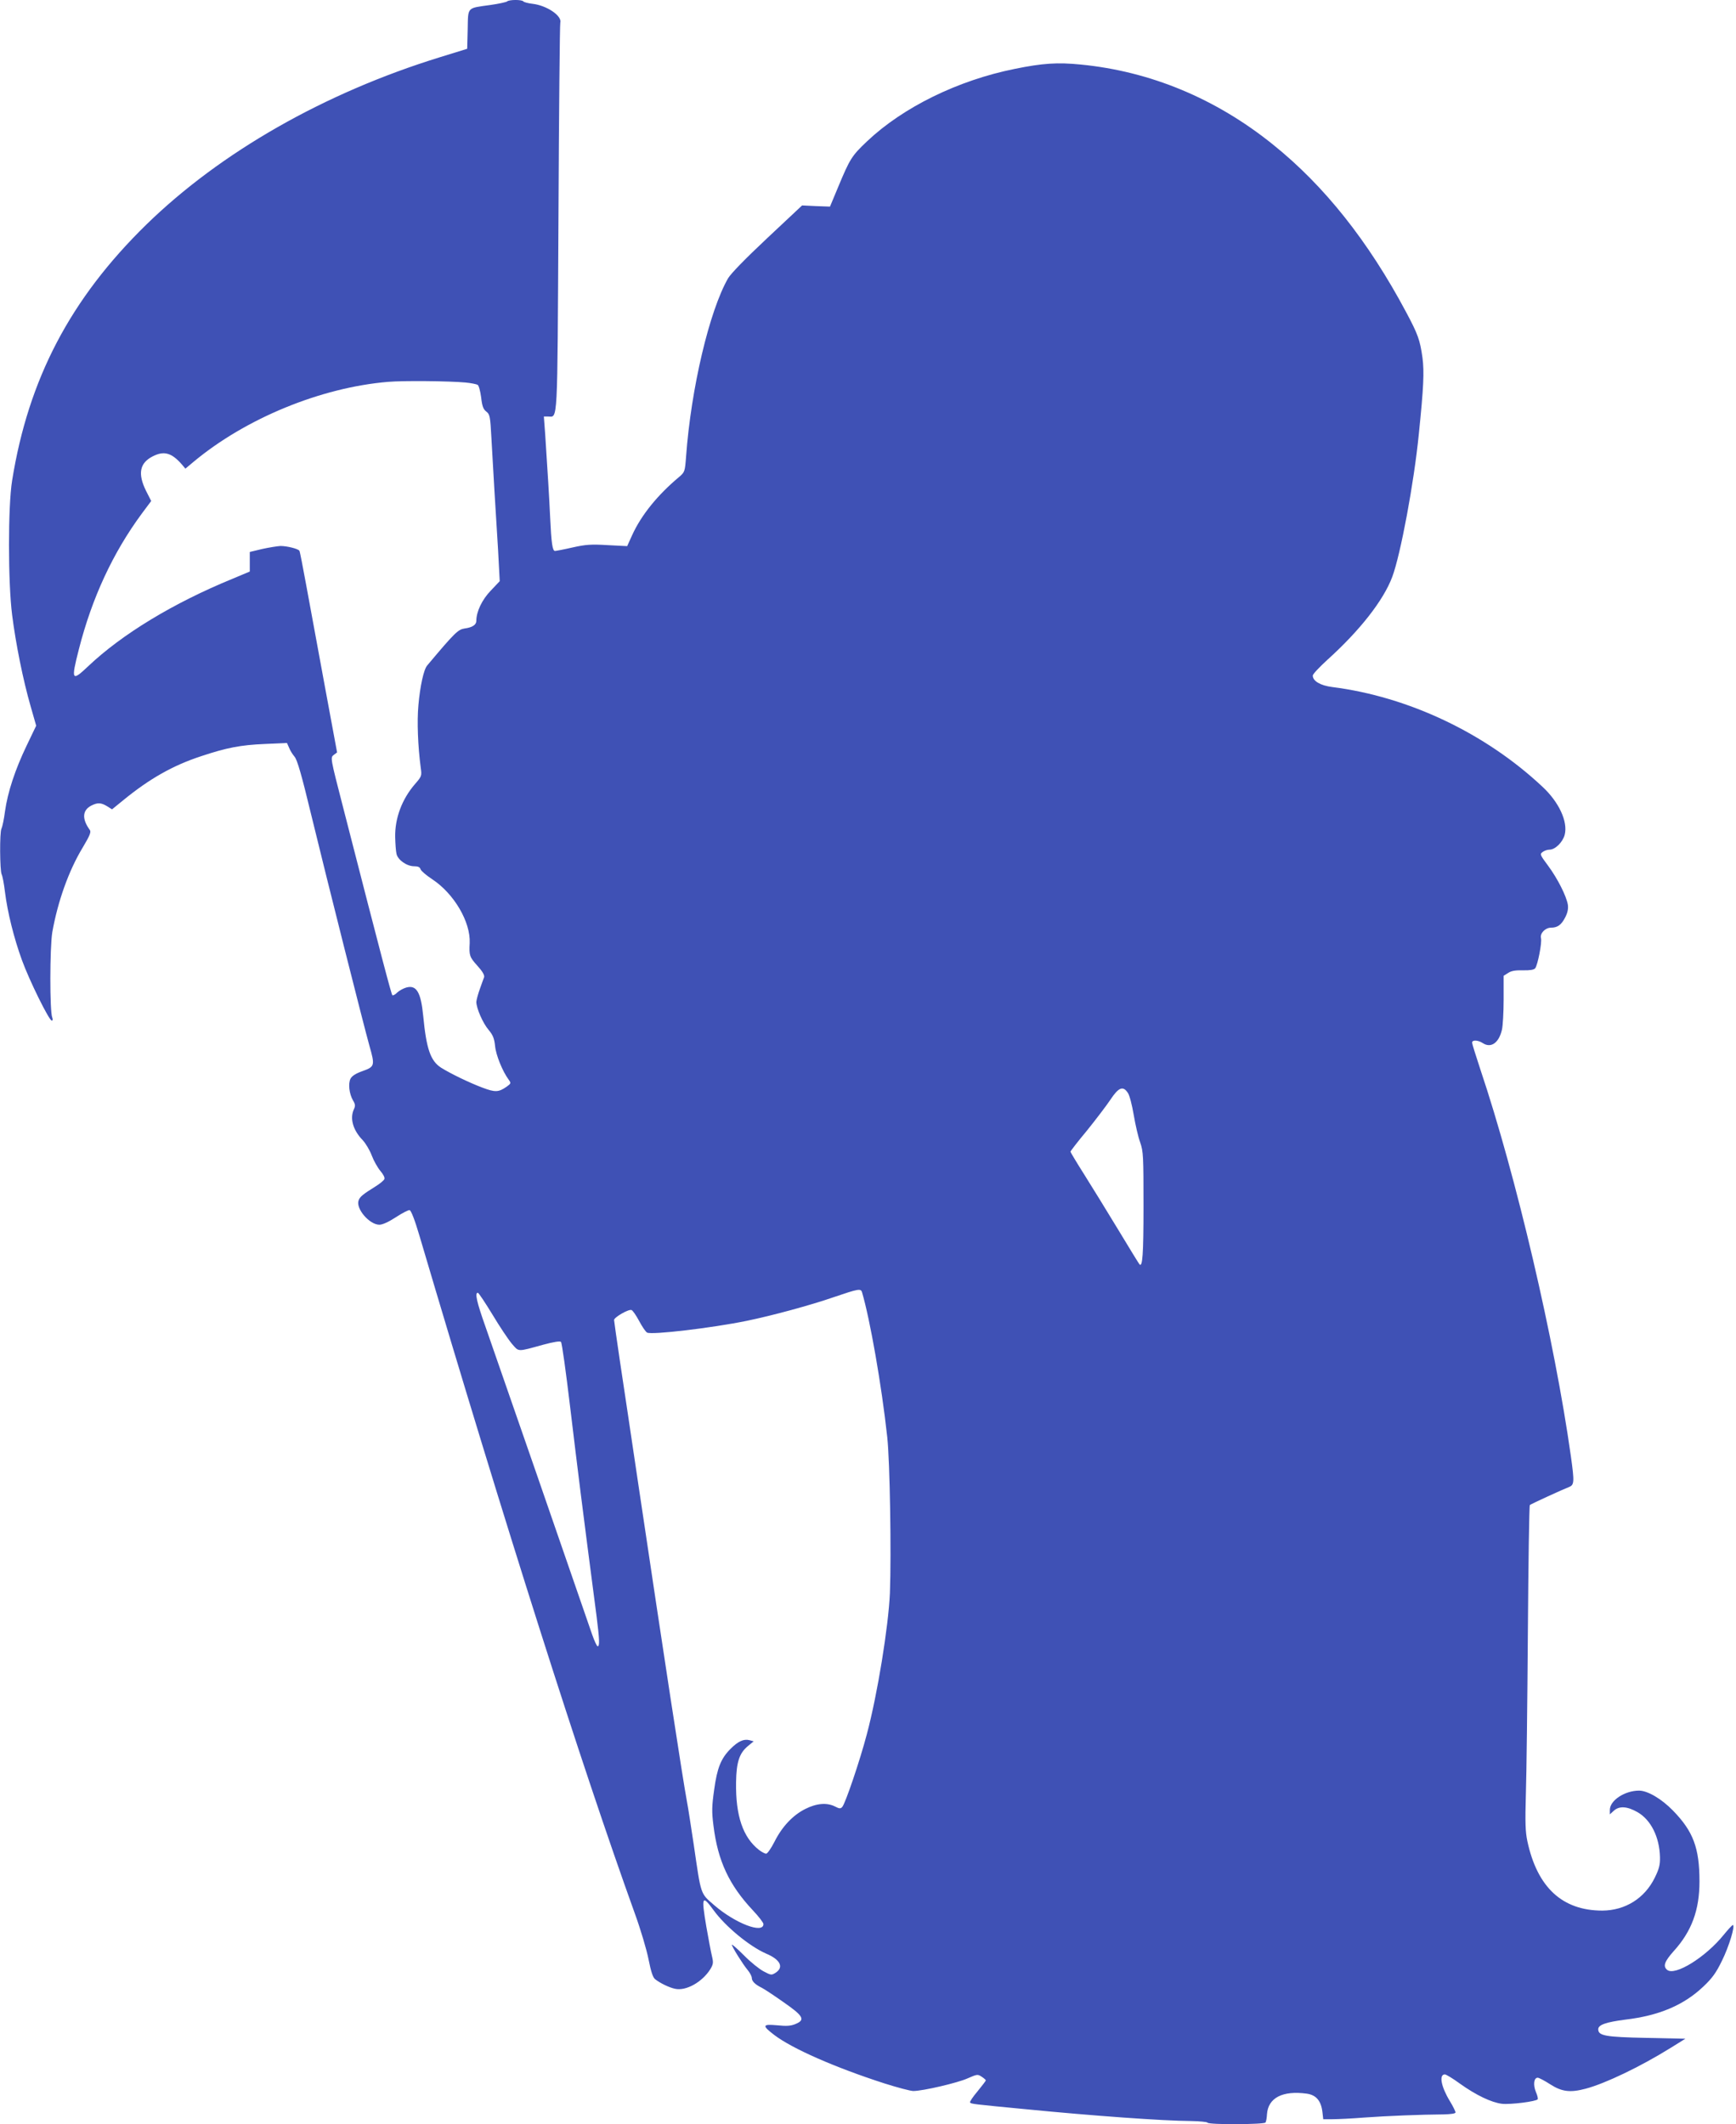
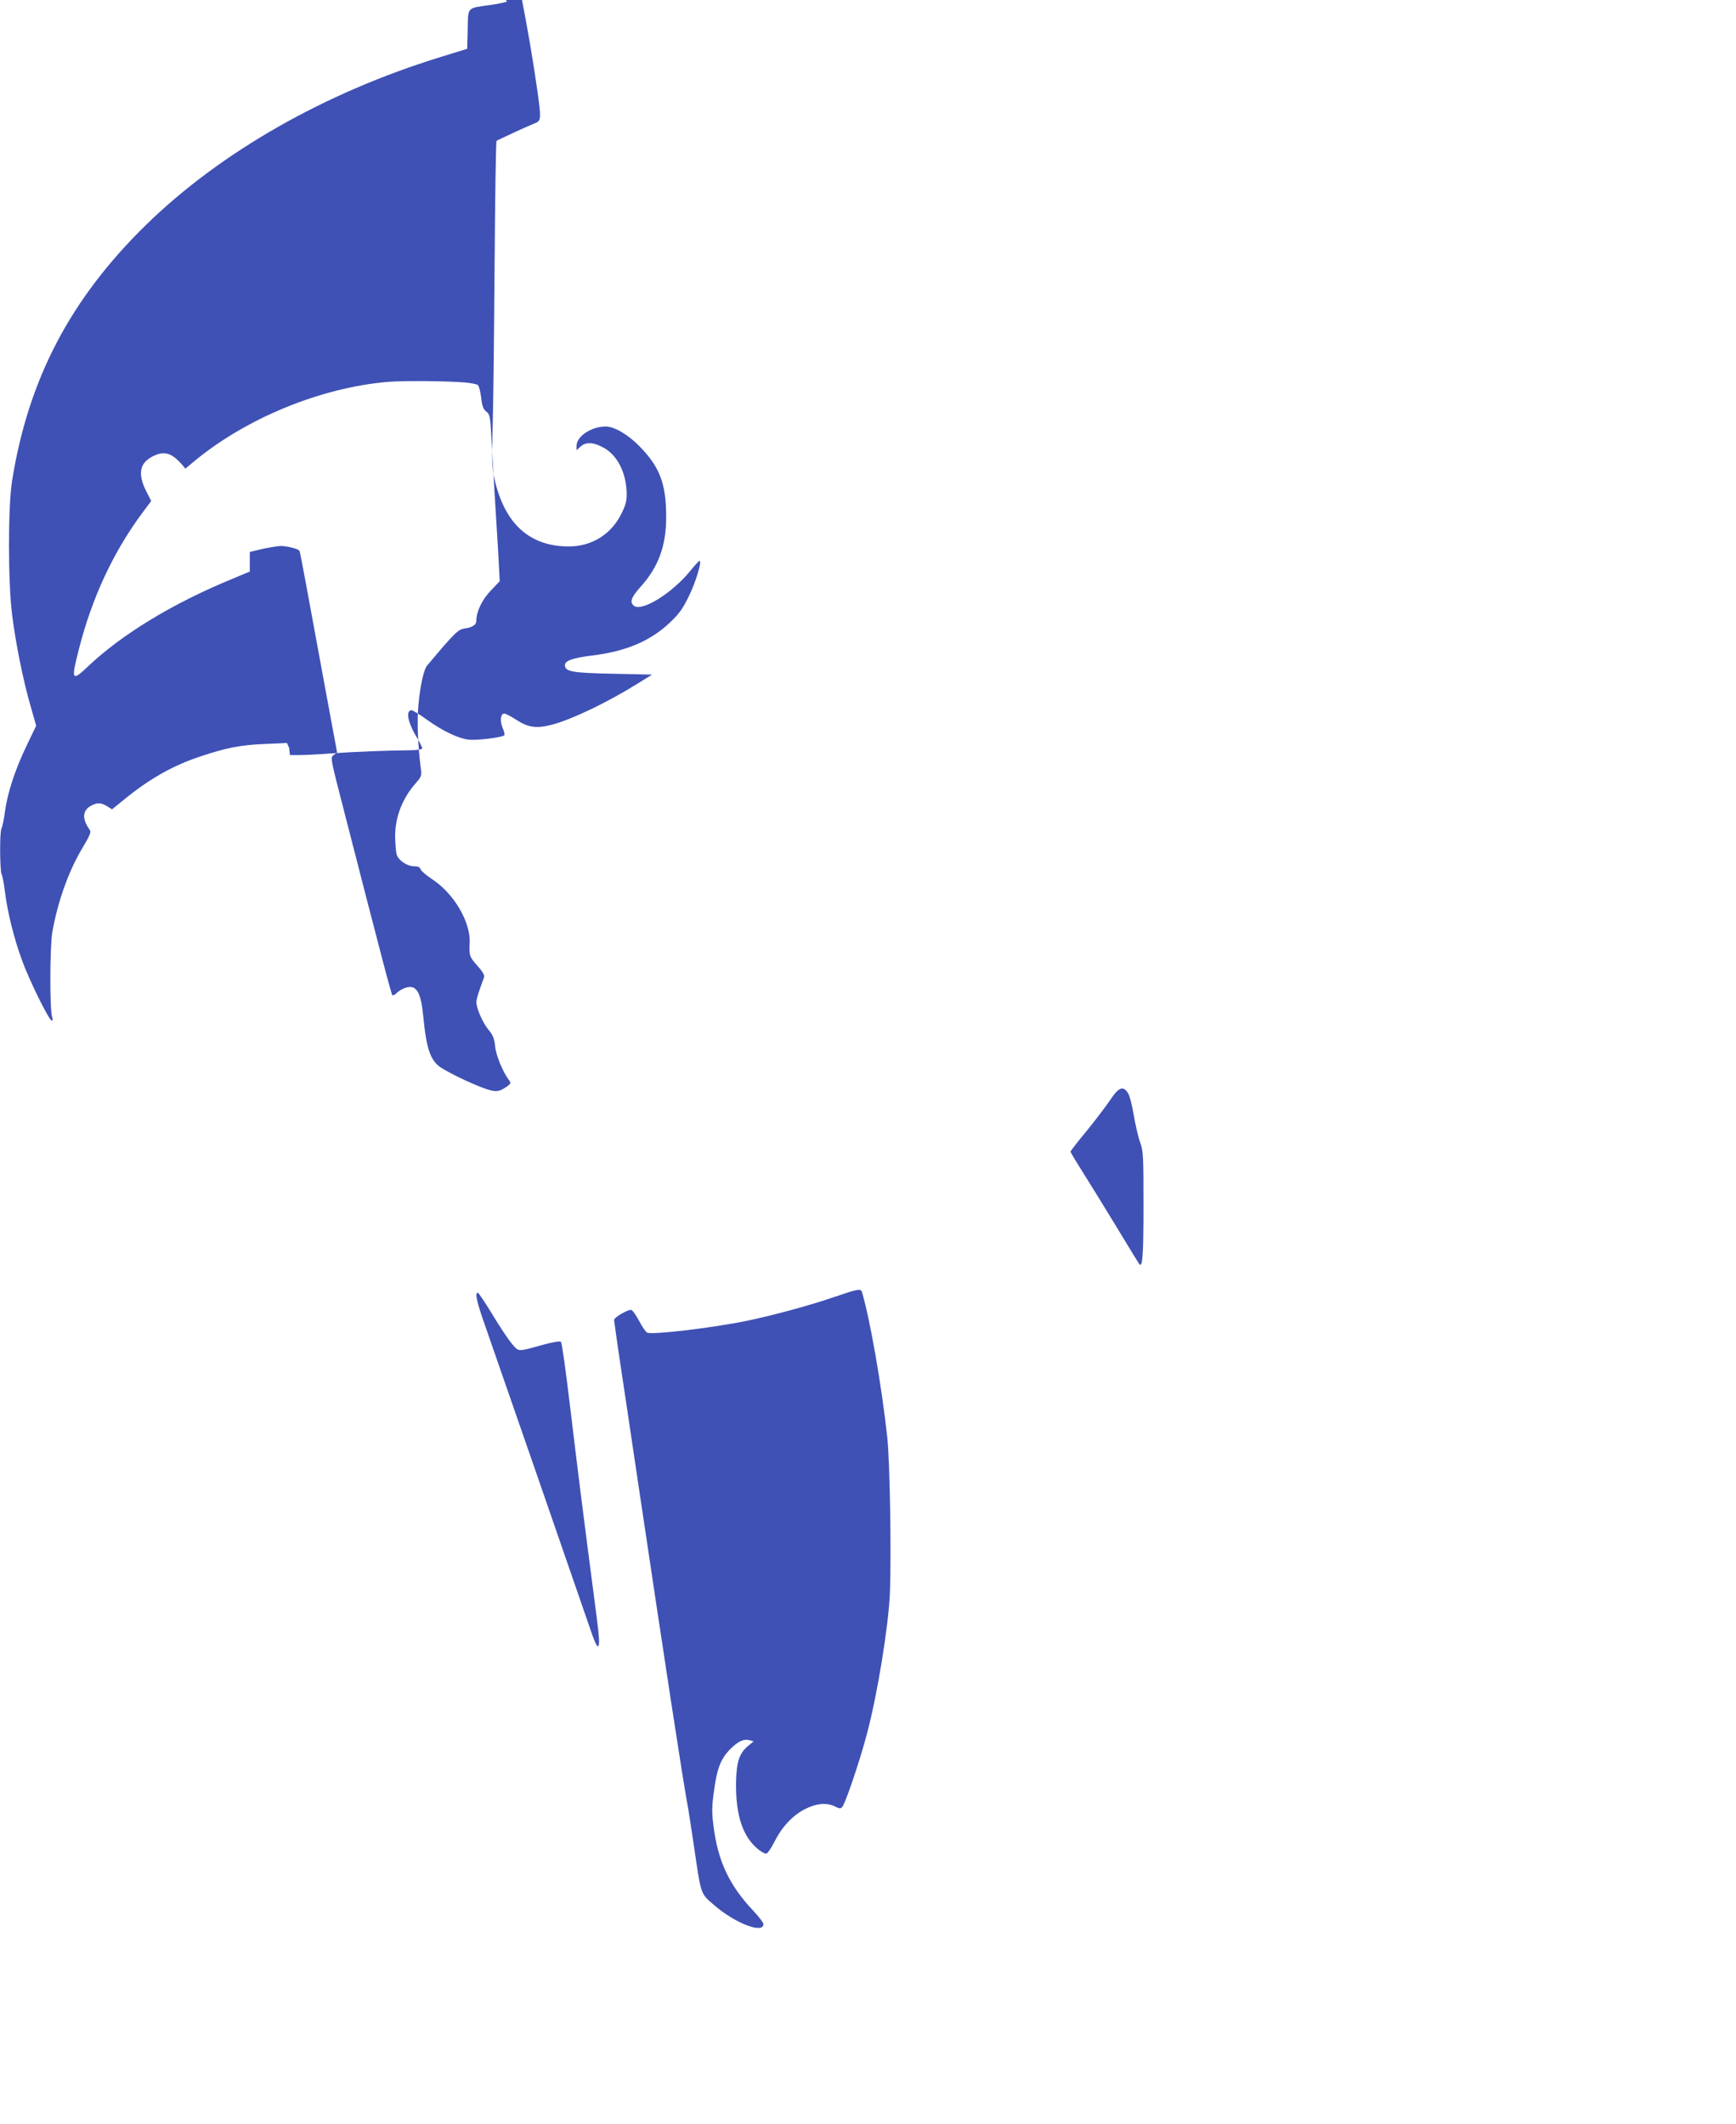
<svg xmlns="http://www.w3.org/2000/svg" version="1.0" width="1046pt" height="1280pt" viewBox="0 0 1046 1280" preserveAspectRatio="xMidYMid meet">
  <g transform="translate(0,1280) scale(0.1,-0.1)" fill="#3f51b5" stroke="none">
-     <path d="M3055 12791 c-6 -4 -50 -14 -100 -21 -144 -20 -134 -10 -137 -146 l-3 -118 -165 -51 c-696 -215 -1321 -572 -1769 -1009 -457 -447 -710 -930 -808 -1542 -25 -154 -25 -611 0 -809 22 -174 66 -393 111 -549 l34 -119 -58 -121 c-69 -144 -114 -280 -130 -396 -6 -47 -16 -93 -21 -103 -12 -21 -10 -254 1 -276 5 -9 14 -56 20 -106 15 -122 54 -278 102 -410 45 -124 164 -365 180 -365 6 0 7 7 3 18 -16 36 -15 423 0 514 33 186 99 372 184 512 43 72 51 93 42 105 -48 66 -45 118 8 146 39 20 59 19 96 -3 l30 -19 70 57 c157 128 296 207 466 263 153 51 238 68 386 74 l132 6 13 -29 c6 -16 21 -40 33 -54 16 -19 42 -108 99 -345 94 -388 318 -1276 352 -1397 34 -119 32 -126 -41 -152 -40 -14 -64 -29 -73 -46 -15 -30 -8 -91 15 -131 14 -23 15 -33 5 -54 -25 -55 -5 -125 53 -185 18 -19 43 -61 55 -93 12 -32 36 -74 52 -93 17 -20 28 -40 24 -49 -3 -8 -27 -28 -53 -44 -77 -48 -94 -62 -102 -84 -19 -49 65 -147 125 -147 19 0 56 17 99 45 38 25 75 44 83 43 9 -2 31 -58 59 -153 522 -1765 973 -3182 1298 -4085 35 -96 72 -221 83 -278 14 -71 26 -108 39 -118 30 -24 86 -51 120 -58 66 -15 164 40 213 118 18 30 19 40 10 78 -6 24 -21 104 -34 178 -31 183 -26 195 44 99 72 -99 216 -217 316 -261 86 -36 108 -82 58 -115 -25 -16 -28 -16 -73 8 -25 13 -79 56 -118 96 -40 40 -73 69 -73 64 0 -12 67 -119 95 -152 14 -17 25 -38 25 -48 0 -20 21 -40 60 -59 14 -7 72 -45 130 -86 121 -84 134 -107 74 -132 -28 -12 -54 -14 -112 -8 -89 8 -92 -1 -16 -59 108 -82 365 -195 662 -291 79 -25 158 -46 175 -46 58 0 267 49 327 76 57 25 61 26 85 10 14 -9 25 -19 25 -22 0 -3 -23 -33 -50 -66 -28 -33 -48 -63 -45 -67 5 -9 15 -10 338 -41 397 -39 823 -70 994 -71 51 -1 96 -5 99 -10 8 -13 341 -11 349 1 4 6 8 28 9 50 7 99 94 144 240 124 56 -8 86 -43 94 -110 l5 -44 56 0 c31 0 117 4 191 10 136 10 343 18 478 19 46 1 72 5 72 12 0 6 -15 37 -34 68 -53 87 -67 161 -30 161 7 0 49 -25 91 -56 98 -70 189 -113 252 -121 52 -6 208 14 216 27 3 4 -2 25 -11 45 -17 42 -12 85 11 85 8 0 42 -18 76 -40 70 -45 121 -51 214 -26 117 31 328 132 510 245 l90 56 -235 5 c-248 5 -290 13 -290 52 0 27 47 43 163 58 203 24 352 87 470 199 54 51 77 83 112 155 43 86 82 216 66 216 -4 0 -29 -27 -55 -59 -109 -135 -294 -250 -341 -211 -26 22 -16 50 39 112 109 120 156 248 156 421 0 202 -38 302 -160 427 -69 71 -153 120 -204 120 -86 0 -176 -59 -176 -116 l0 -27 23 21 c33 31 81 28 144 -8 80 -46 132 -149 135 -271 1 -46 -5 -70 -31 -123 -61 -125 -178 -198 -316 -199 -241 0 -392 139 -452 418 -12 57 -14 111 -9 285 4 118 9 557 12 975 3 418 8 763 12 766 9 7 198 94 235 108 33 13 34 29 12 187 -98 697 -329 1686 -545 2329 -27 82 -50 155 -50 162 0 18 36 16 65 -3 49 -32 97 2 115 82 5 21 10 103 10 181 l0 143 27 17 c19 13 44 17 89 16 42 -1 66 3 74 12 15 19 42 155 35 182 -7 29 26 63 61 63 39 0 62 17 85 62 15 29 19 52 16 76 -9 53 -62 158 -119 235 -49 66 -51 70 -33 83 10 8 29 14 41 14 35 0 80 45 92 90 20 79 -35 197 -134 289 -345 324 -809 543 -1267 601 -71 9 -117 36 -117 69 0 9 40 51 88 95 195 176 338 358 391 500 50 134 131 567 160 861 29 282 33 374 22 459 -15 107 -27 141 -98 274 -229 430 -494 763 -803 1011 -345 278 -739 441 -1158 482 -141 14 -230 8 -397 -26 -343 -69 -673 -231 -890 -436 -94 -89 -104 -106 -176 -279 l-48 -115 -84 3 -84 4 -209 -196 c-132 -124 -219 -213 -237 -243 -113 -197 -223 -664 -253 -1073 -7 -93 -8 -95 -43 -125 -129 -108 -228 -230 -283 -352 l-29 -64 -117 6 c-99 6 -132 4 -212 -14 -52 -12 -100 -21 -106 -21 -15 0 -22 48 -29 200 -5 113 -16 291 -30 503 l-8 107 25 0 c60 0 56 -74 63 1195 3 638 8 1168 11 1178 12 41 -81 104 -167 114 -27 3 -52 10 -55 14 -7 12 -87 12 -99 0z m-250 -2296 c33 -3 66 -10 73 -14 7 -4 16 -38 21 -75 6 -54 13 -72 31 -86 21 -16 24 -27 31 -161 4 -79 13 -220 18 -314 6 -93 16 -255 22 -358 l10 -189 -54 -57 c-53 -55 -87 -127 -87 -182 0 -24 -24 -40 -70 -46 -40 -6 -59 -24 -226 -223 -21 -24 -43 -125 -53 -240 -9 -98 -3 -246 14 -376 7 -49 6 -52 -34 -98 -79 -91 -122 -206 -120 -320 1 -39 4 -84 8 -101 8 -37 62 -75 107 -75 23 0 34 -5 38 -18 3 -10 35 -37 70 -60 132 -87 232 -258 226 -385 -4 -74 -1 -84 46 -136 31 -34 44 -57 41 -69 -4 -9 -15 -42 -26 -72 -11 -30 -20 -65 -21 -77 0 -38 39 -128 74 -169 26 -31 34 -51 39 -97 5 -55 45 -153 82 -203 15 -21 14 -23 -12 -42 -49 -34 -69 -35 -146 -6 -80 30 -191 84 -249 120 -64 41 -89 113 -108 312 -14 144 -41 189 -103 171 -17 -5 -41 -18 -54 -30 -12 -13 -26 -19 -29 -16 -6 6 -60 209 -298 1137 -76 295 -76 295 -55 311 l20 15 -75 405 c-41 222 -91 494 -111 603 -20 109 -38 203 -41 207 -7 12 -74 29 -114 29 -19 -1 -69 -9 -110 -18 l-75 -18 0 -59 0 -59 -105 -44 c-356 -146 -664 -333 -868 -526 -100 -95 -105 -87 -57 101 79 310 205 582 380 819 l56 75 -31 61 c-51 103 -39 168 40 208 68 35 114 22 176 -49 l21 -25 49 41 c314 262 767 448 1172 482 94 8 370 5 467 -4z m3991 -4281 c10 -14 25 -73 35 -132 10 -59 27 -134 39 -166 19 -55 20 -82 20 -385 0 -291 -6 -369 -24 -350 -3 3 -61 97 -129 210 -68 112 -160 262 -205 333 -45 71 -82 133 -82 136 0 4 44 61 99 127 54 67 118 151 142 187 49 74 76 85 105 40z m-1602 -1201 c48 -162 118 -560 152 -873 16 -148 25 -696 16 -940 -9 -201 -74 -606 -139 -850 -41 -157 -130 -419 -148 -438 -10 -12 -18 -11 -43 2 -49 25 -111 20 -179 -14 -76 -38 -141 -107 -187 -199 -20 -39 -42 -71 -50 -71 -7 0 -26 10 -42 22 -98 76 -142 207 -139 408 2 123 20 176 72 219 l34 28 -25 7 c-35 9 -69 -7 -114 -52 -58 -58 -81 -115 -99 -247 -14 -100 -15 -131 -4 -217 26 -211 94 -357 238 -510 35 -37 63 -74 63 -82 0 -61 -170 4 -297 114 -84 73 -78 56 -123 365 -17 111 -34 225 -40 254 -26 138 -143 904 -290 1891 -44 294 -95 641 -115 770 -19 129 -35 240 -35 246 0 16 88 67 105 60 7 -2 28 -32 46 -66 18 -34 39 -65 48 -70 28 -15 392 28 601 71 151 31 384 94 525 143 147 50 162 53 169 29z m-2227 -134 c43 -72 96 -151 117 -176 44 -50 29 -50 189 -6 63 17 101 23 107 17 6 -6 30 -181 55 -390 47 -391 68 -564 160 -1267 17 -136 19 -177 6 -177 -5 0 -20 33 -34 73 -99 288 -596 1723 -641 1850 -54 152 -66 207 -47 207 5 0 44 -59 88 -131z" />
+     <path d="M3055 12791 c-6 -4 -50 -14 -100 -21 -144 -20 -134 -10 -137 -146 l-3 -118 -165 -51 c-696 -215 -1321 -572 -1769 -1009 -457 -447 -710 -930 -808 -1542 -25 -154 -25 -611 0 -809 22 -174 66 -393 111 -549 l34 -119 -58 -121 c-69 -144 -114 -280 -130 -396 -6 -47 -16 -93 -21 -103 -12 -21 -10 -254 1 -276 5 -9 14 -56 20 -106 15 -122 54 -278 102 -410 45 -124 164 -365 180 -365 6 0 7 7 3 18 -16 36 -15 423 0 514 33 186 99 372 184 512 43 72 51 93 42 105 -48 66 -45 118 8 146 39 20 59 19 96 -3 l30 -19 70 57 c157 128 296 207 466 263 153 51 238 68 386 74 l132 6 13 -29 l5 -44 56 0 c31 0 117 4 191 10 136 10 343 18 478 19 46 1 72 5 72 12 0 6 -15 37 -34 68 -53 87 -67 161 -30 161 7 0 49 -25 91 -56 98 -70 189 -113 252 -121 52 -6 208 14 216 27 3 4 -2 25 -11 45 -17 42 -12 85 11 85 8 0 42 -18 76 -40 70 -45 121 -51 214 -26 117 31 328 132 510 245 l90 56 -235 5 c-248 5 -290 13 -290 52 0 27 47 43 163 58 203 24 352 87 470 199 54 51 77 83 112 155 43 86 82 216 66 216 -4 0 -29 -27 -55 -59 -109 -135 -294 -250 -341 -211 -26 22 -16 50 39 112 109 120 156 248 156 421 0 202 -38 302 -160 427 -69 71 -153 120 -204 120 -86 0 -176 -59 -176 -116 l0 -27 23 21 c33 31 81 28 144 -8 80 -46 132 -149 135 -271 1 -46 -5 -70 -31 -123 -61 -125 -178 -198 -316 -199 -241 0 -392 139 -452 418 -12 57 -14 111 -9 285 4 118 9 557 12 975 3 418 8 763 12 766 9 7 198 94 235 108 33 13 34 29 12 187 -98 697 -329 1686 -545 2329 -27 82 -50 155 -50 162 0 18 36 16 65 -3 49 -32 97 2 115 82 5 21 10 103 10 181 l0 143 27 17 c19 13 44 17 89 16 42 -1 66 3 74 12 15 19 42 155 35 182 -7 29 26 63 61 63 39 0 62 17 85 62 15 29 19 52 16 76 -9 53 -62 158 -119 235 -49 66 -51 70 -33 83 10 8 29 14 41 14 35 0 80 45 92 90 20 79 -35 197 -134 289 -345 324 -809 543 -1267 601 -71 9 -117 36 -117 69 0 9 40 51 88 95 195 176 338 358 391 500 50 134 131 567 160 861 29 282 33 374 22 459 -15 107 -27 141 -98 274 -229 430 -494 763 -803 1011 -345 278 -739 441 -1158 482 -141 14 -230 8 -397 -26 -343 -69 -673 -231 -890 -436 -94 -89 -104 -106 -176 -279 l-48 -115 -84 3 -84 4 -209 -196 c-132 -124 -219 -213 -237 -243 -113 -197 -223 -664 -253 -1073 -7 -93 -8 -95 -43 -125 -129 -108 -228 -230 -283 -352 l-29 -64 -117 6 c-99 6 -132 4 -212 -14 -52 -12 -100 -21 -106 -21 -15 0 -22 48 -29 200 -5 113 -16 291 -30 503 l-8 107 25 0 c60 0 56 -74 63 1195 3 638 8 1168 11 1178 12 41 -81 104 -167 114 -27 3 -52 10 -55 14 -7 12 -87 12 -99 0z m-250 -2296 c33 -3 66 -10 73 -14 7 -4 16 -38 21 -75 6 -54 13 -72 31 -86 21 -16 24 -27 31 -161 4 -79 13 -220 18 -314 6 -93 16 -255 22 -358 l10 -189 -54 -57 c-53 -55 -87 -127 -87 -182 0 -24 -24 -40 -70 -46 -40 -6 -59 -24 -226 -223 -21 -24 -43 -125 -53 -240 -9 -98 -3 -246 14 -376 7 -49 6 -52 -34 -98 -79 -91 -122 -206 -120 -320 1 -39 4 -84 8 -101 8 -37 62 -75 107 -75 23 0 34 -5 38 -18 3 -10 35 -37 70 -60 132 -87 232 -258 226 -385 -4 -74 -1 -84 46 -136 31 -34 44 -57 41 -69 -4 -9 -15 -42 -26 -72 -11 -30 -20 -65 -21 -77 0 -38 39 -128 74 -169 26 -31 34 -51 39 -97 5 -55 45 -153 82 -203 15 -21 14 -23 -12 -42 -49 -34 -69 -35 -146 -6 -80 30 -191 84 -249 120 -64 41 -89 113 -108 312 -14 144 -41 189 -103 171 -17 -5 -41 -18 -54 -30 -12 -13 -26 -19 -29 -16 -6 6 -60 209 -298 1137 -76 295 -76 295 -55 311 l20 15 -75 405 c-41 222 -91 494 -111 603 -20 109 -38 203 -41 207 -7 12 -74 29 -114 29 -19 -1 -69 -9 -110 -18 l-75 -18 0 -59 0 -59 -105 -44 c-356 -146 -664 -333 -868 -526 -100 -95 -105 -87 -57 101 79 310 205 582 380 819 l56 75 -31 61 c-51 103 -39 168 40 208 68 35 114 22 176 -49 l21 -25 49 41 c314 262 767 448 1172 482 94 8 370 5 467 -4z m3991 -4281 c10 -14 25 -73 35 -132 10 -59 27 -134 39 -166 19 -55 20 -82 20 -385 0 -291 -6 -369 -24 -350 -3 3 -61 97 -129 210 -68 112 -160 262 -205 333 -45 71 -82 133 -82 136 0 4 44 61 99 127 54 67 118 151 142 187 49 74 76 85 105 40z m-1602 -1201 c48 -162 118 -560 152 -873 16 -148 25 -696 16 -940 -9 -201 -74 -606 -139 -850 -41 -157 -130 -419 -148 -438 -10 -12 -18 -11 -43 2 -49 25 -111 20 -179 -14 -76 -38 -141 -107 -187 -199 -20 -39 -42 -71 -50 -71 -7 0 -26 10 -42 22 -98 76 -142 207 -139 408 2 123 20 176 72 219 l34 28 -25 7 c-35 9 -69 -7 -114 -52 -58 -58 -81 -115 -99 -247 -14 -100 -15 -131 -4 -217 26 -211 94 -357 238 -510 35 -37 63 -74 63 -82 0 -61 -170 4 -297 114 -84 73 -78 56 -123 365 -17 111 -34 225 -40 254 -26 138 -143 904 -290 1891 -44 294 -95 641 -115 770 -19 129 -35 240 -35 246 0 16 88 67 105 60 7 -2 28 -32 46 -66 18 -34 39 -65 48 -70 28 -15 392 28 601 71 151 31 384 94 525 143 147 50 162 53 169 29z m-2227 -134 c43 -72 96 -151 117 -176 44 -50 29 -50 189 -6 63 17 101 23 107 17 6 -6 30 -181 55 -390 47 -391 68 -564 160 -1267 17 -136 19 -177 6 -177 -5 0 -20 33 -34 73 -99 288 -596 1723 -641 1850 -54 152 -66 207 -47 207 5 0 44 -59 88 -131z" />
  </g>
</svg>